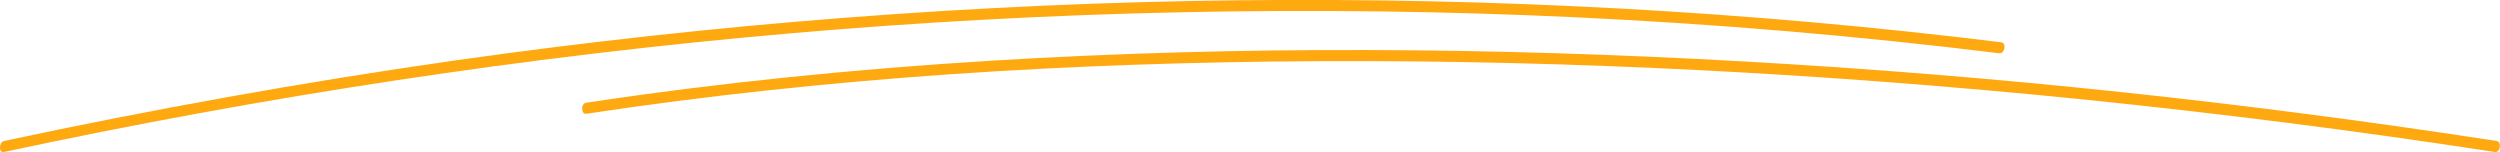
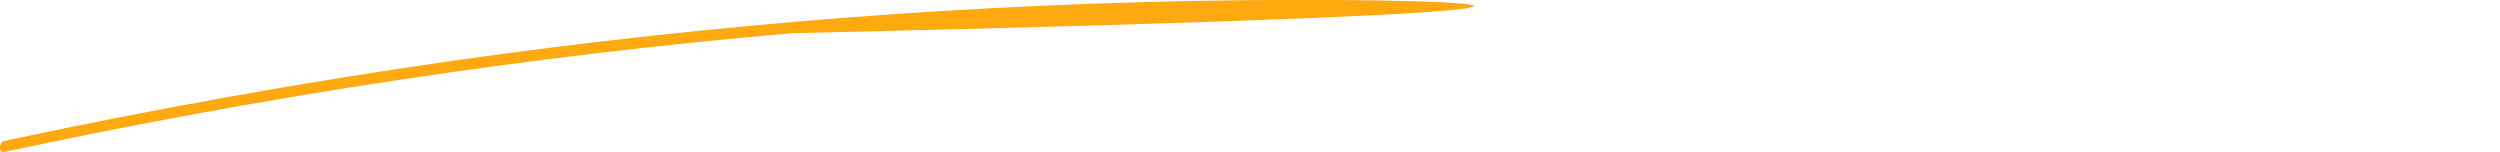
<svg xmlns="http://www.w3.org/2000/svg" id="_レイヤー_1" version="1.1" viewBox="0 0 1046.3 63.7">
  <defs>
    <style>
      .st0 {
        fill: #ffa910;
      }
    </style>
  </defs>
-   <path class="st0" d="M1.7,63.6C110.5,40.3,220.6,23.5,331.4,13.9c108.8-9.4,218.3-11.8,327.4-6.7,59.5,2.8,118.8,7.8,177.9,15.1,2.3.3,3.2-4.3.9-4.6C732.1,4.7,625.8-1,519.4.1c-110.3,1.2-220.5,9.8-329.7,25.3C126.7,34.4,64,45.7,1.7,59c-2.2.5-2.4,5.1,0,4.6h0Z" />
-   <path class="st0" d="M245.5,47.6c101.3-15.3,203.8-21.5,306.2-22,106.2-.5,212.3,5.2,318,15.8,58.3,5.9,116.5,13.3,174.4,22.2,2.3.4,3.1-4.2.8-4.6-104.5-16.1-209.8-27.4-315.4-33.3-104.7-5.9-209.9-6.7-314.6-.3-56.7,3.5-113.4,9.1-169.6,17.6-2.2.3-2.3,5,.2,4.6h0Z" />
+   <path class="st0" d="M1.7,63.6C110.5,40.3,220.6,23.5,331.4,13.9C732.1,4.7,625.8-1,519.4.1c-110.3,1.2-220.5,9.8-329.7,25.3C126.7,34.4,64,45.7,1.7,59c-2.2.5-2.4,5.1,0,4.6h0Z" />
</svg>